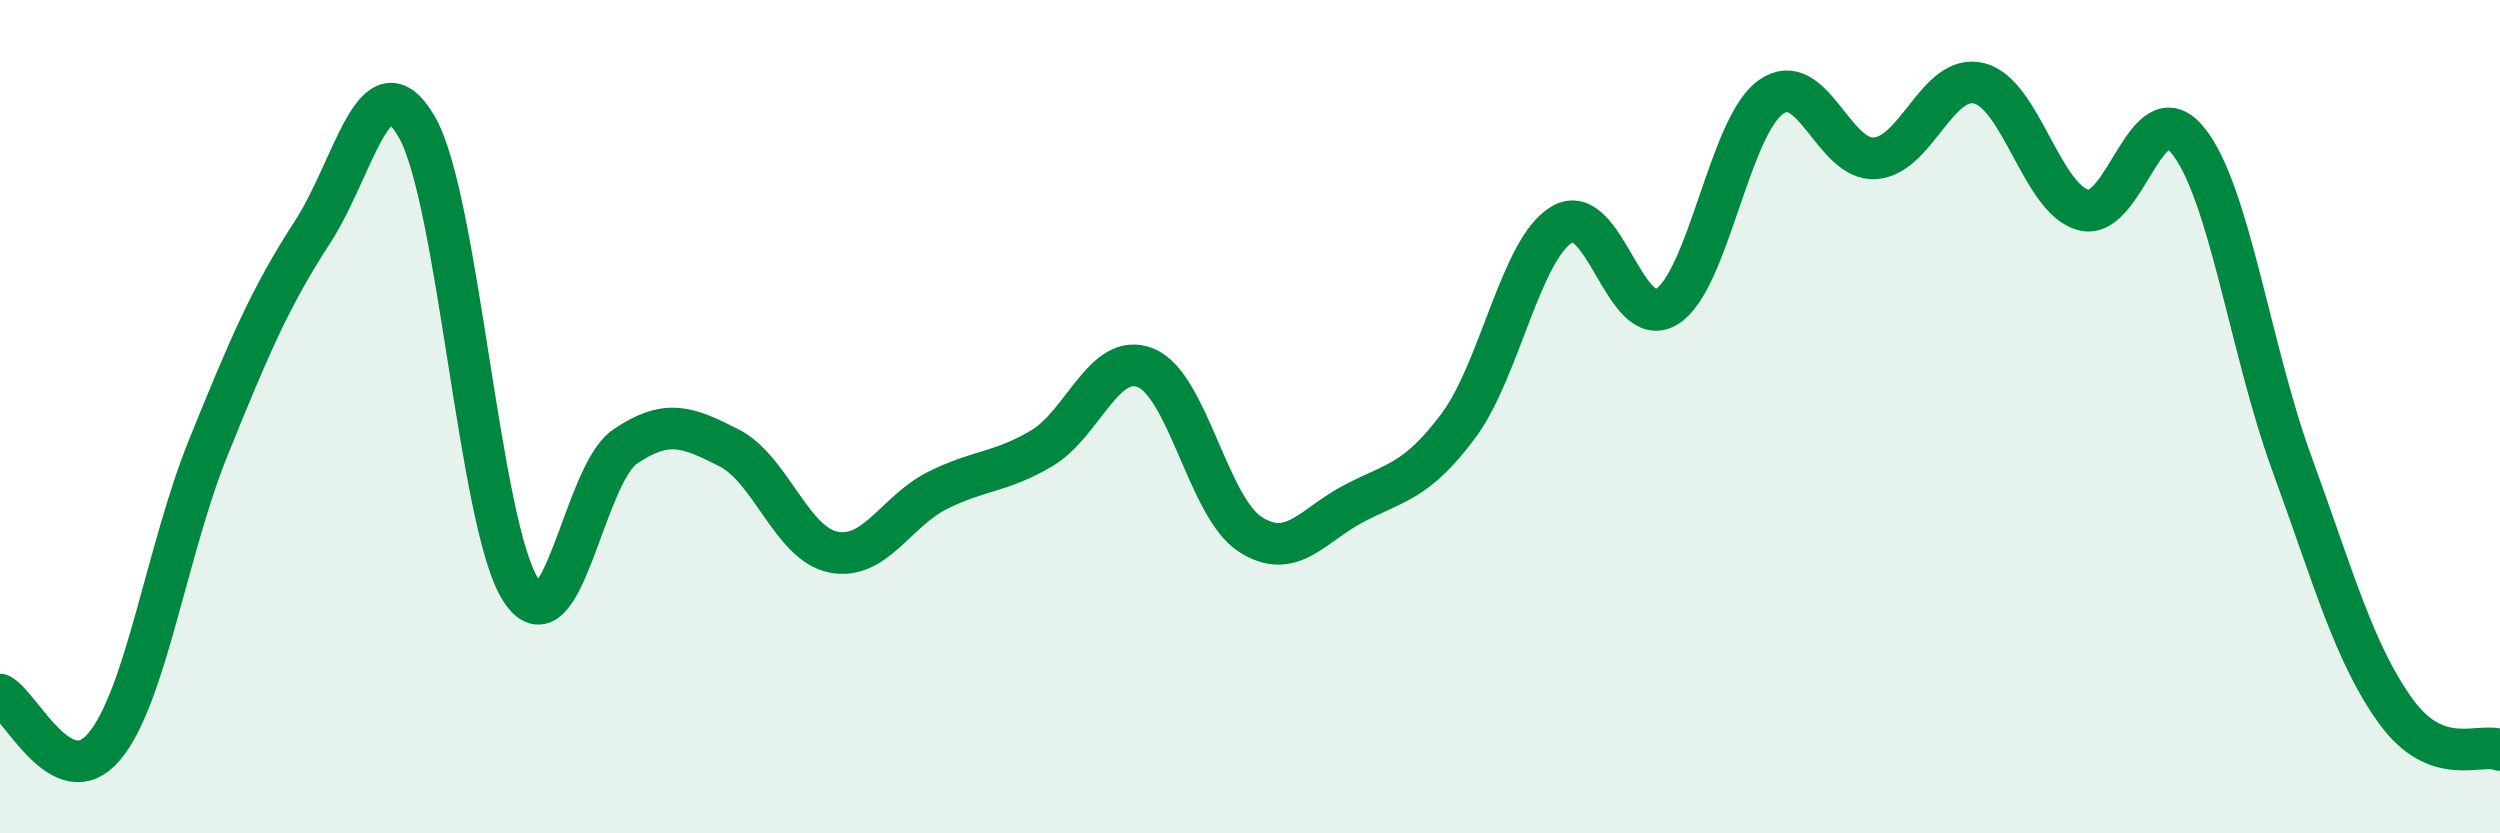
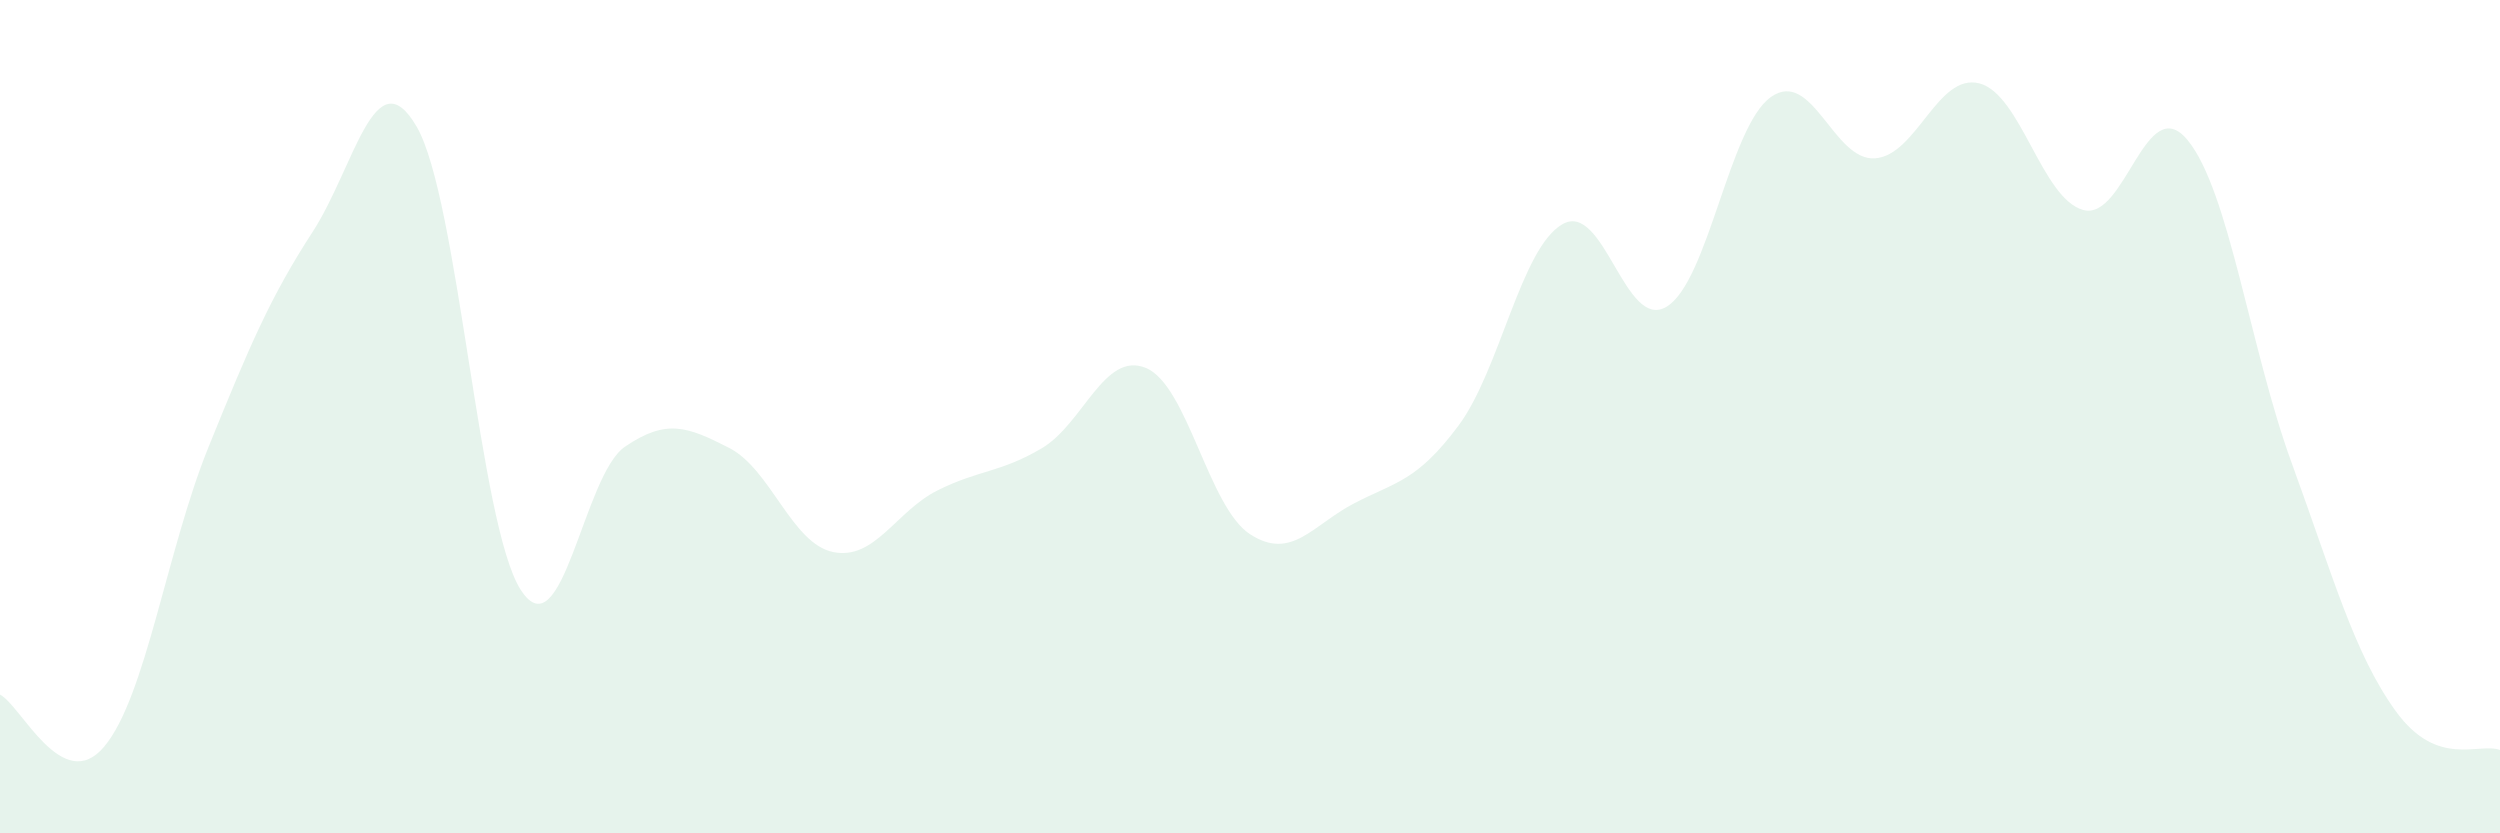
<svg xmlns="http://www.w3.org/2000/svg" width="60" height="20" viewBox="0 0 60 20">
  <path d="M 0,16.67 C 0.5,16.92 1.5,19.11 2.5,17.92 C 3.5,16.73 4,13.21 5,10.74 C 6,8.27 6.5,7.11 7.5,5.57 C 8.5,4.03 9,1.32 10,3.04 C 11,4.76 11.5,12.62 12.5,14.16 C 13.5,15.7 14,11.4 15,10.72 C 16,10.04 16.5,10.24 17.5,10.75 C 18.5,11.26 19,13.05 20,13.25 C 21,13.45 21.5,12.27 22.5,11.77 C 23.5,11.27 24,11.35 25,10.76 C 26,10.17 26.5,8.42 27.5,8.83 C 28.5,9.24 29,12.17 30,12.82 C 31,13.47 31.5,12.6 32.5,12.08 C 33.5,11.56 34,11.56 35,10.22 C 36,8.88 36.5,5.95 37.5,5.38 C 38.5,4.81 39,7.97 40,7.36 C 41,6.75 41.5,3.04 42.5,2.33 C 43.5,1.62 44,3.87 45,3.8 C 46,3.73 46.5,1.75 47.5,2 C 48.5,2.25 49,4.77 50,5.04 C 51,5.31 51.5,2.15 52.5,3.36 C 53.5,4.57 54,8.37 55,11.11 C 56,13.85 56.5,15.69 57.5,17.07 C 58.5,18.45 59.5,17.81 60,18L60 20L0 20Z" fill="#008740" opacity="0.1" stroke-linecap="round" stroke-linejoin="round" />
-   <path d="M 0,16.67 C 0.5,16.92 1.5,19.11 2.5,17.92 C 3.5,16.73 4,13.21 5,10.74 C 6,8.27 6.5,7.11 7.5,5.57 C 8.5,4.03 9,1.32 10,3.04 C 11,4.76 11.5,12.62 12.5,14.16 C 13.5,15.7 14,11.4 15,10.72 C 16,10.04 16.5,10.24 17.5,10.75 C 18.5,11.26 19,13.05 20,13.25 C 21,13.45 21.5,12.27 22.5,11.77 C 23.5,11.27 24,11.35 25,10.76 C 26,10.17 26.5,8.42 27.5,8.83 C 28.5,9.24 29,12.17 30,12.82 C 31,13.47 31.5,12.6 32.5,12.08 C 33.5,11.56 34,11.56 35,10.22 C 36,8.88 36.5,5.95 37.5,5.38 C 38.5,4.81 39,7.97 40,7.36 C 41,6.75 41.5,3.04 42.5,2.33 C 43.5,1.62 44,3.87 45,3.8 C 46,3.73 46.5,1.75 47.5,2 C 48.5,2.25 49,4.77 50,5.04 C 51,5.31 51.5,2.15 52.5,3.36 C 53.5,4.57 54,8.37 55,11.11 C 56,13.85 56.5,15.69 57.5,17.07 C 58.5,18.45 59.5,17.81 60,18" stroke="#008740" stroke-width="1" fill="none" stroke-linecap="round" stroke-linejoin="round" />
</svg>